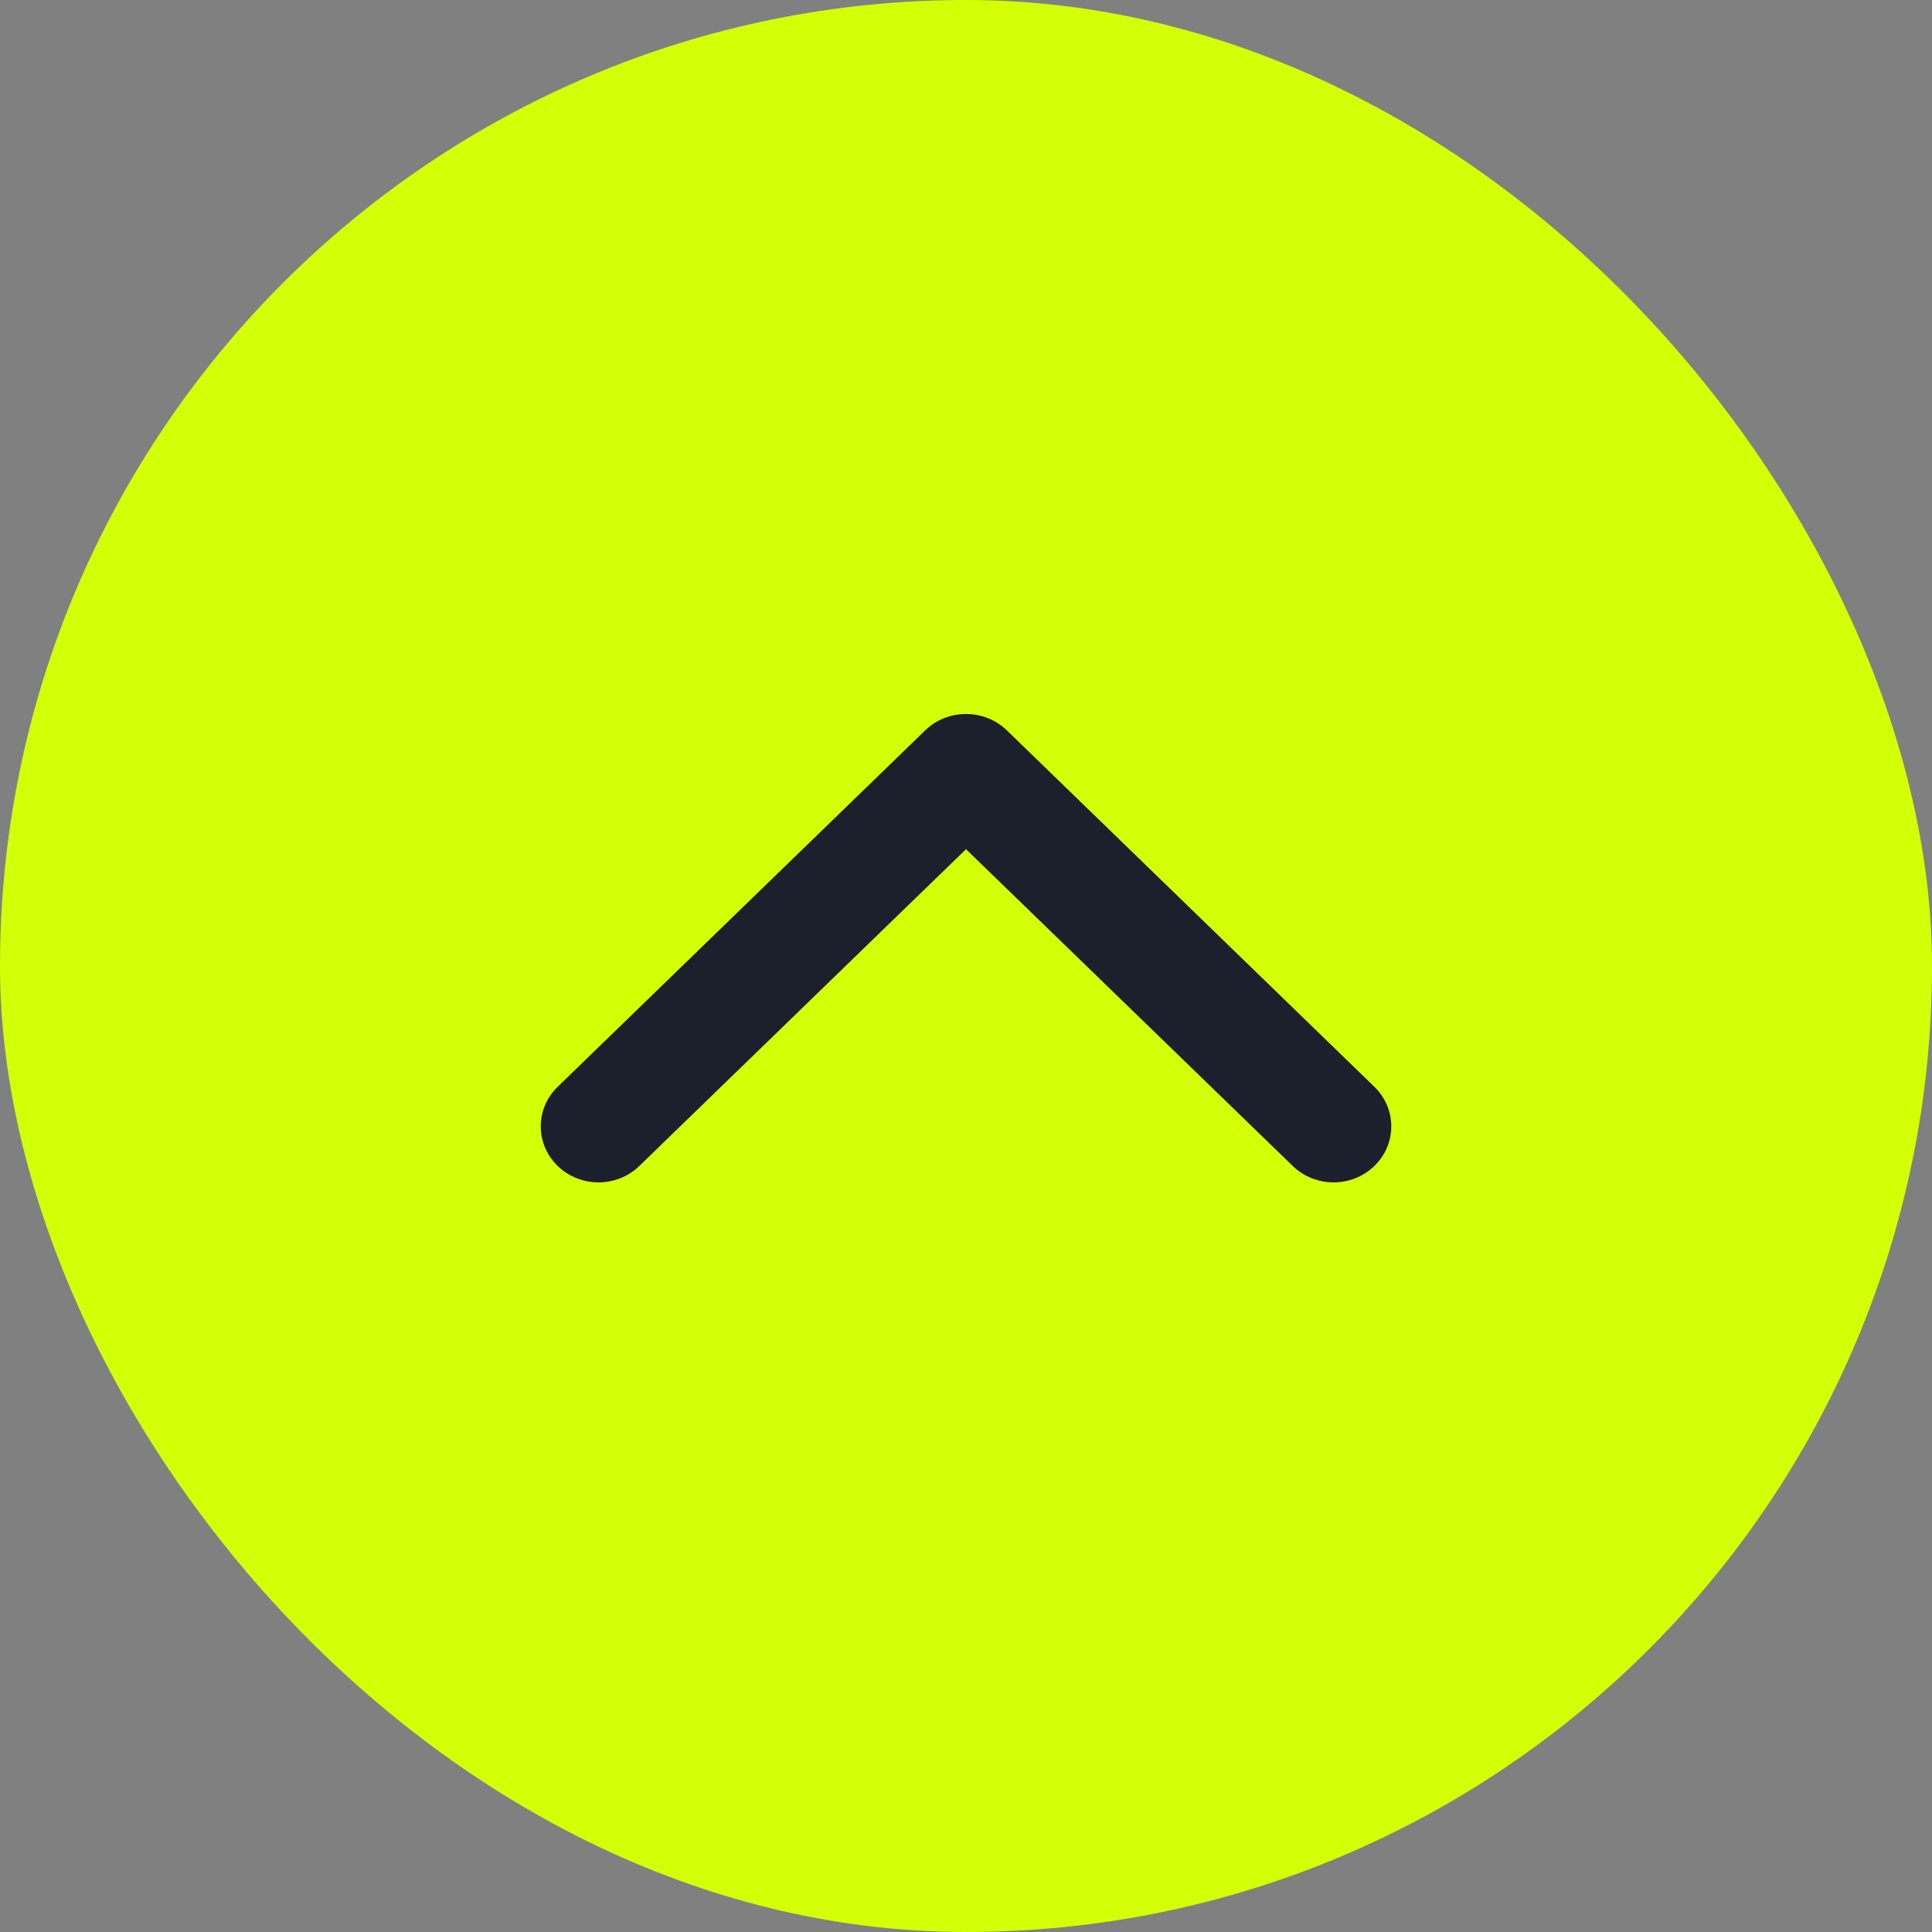
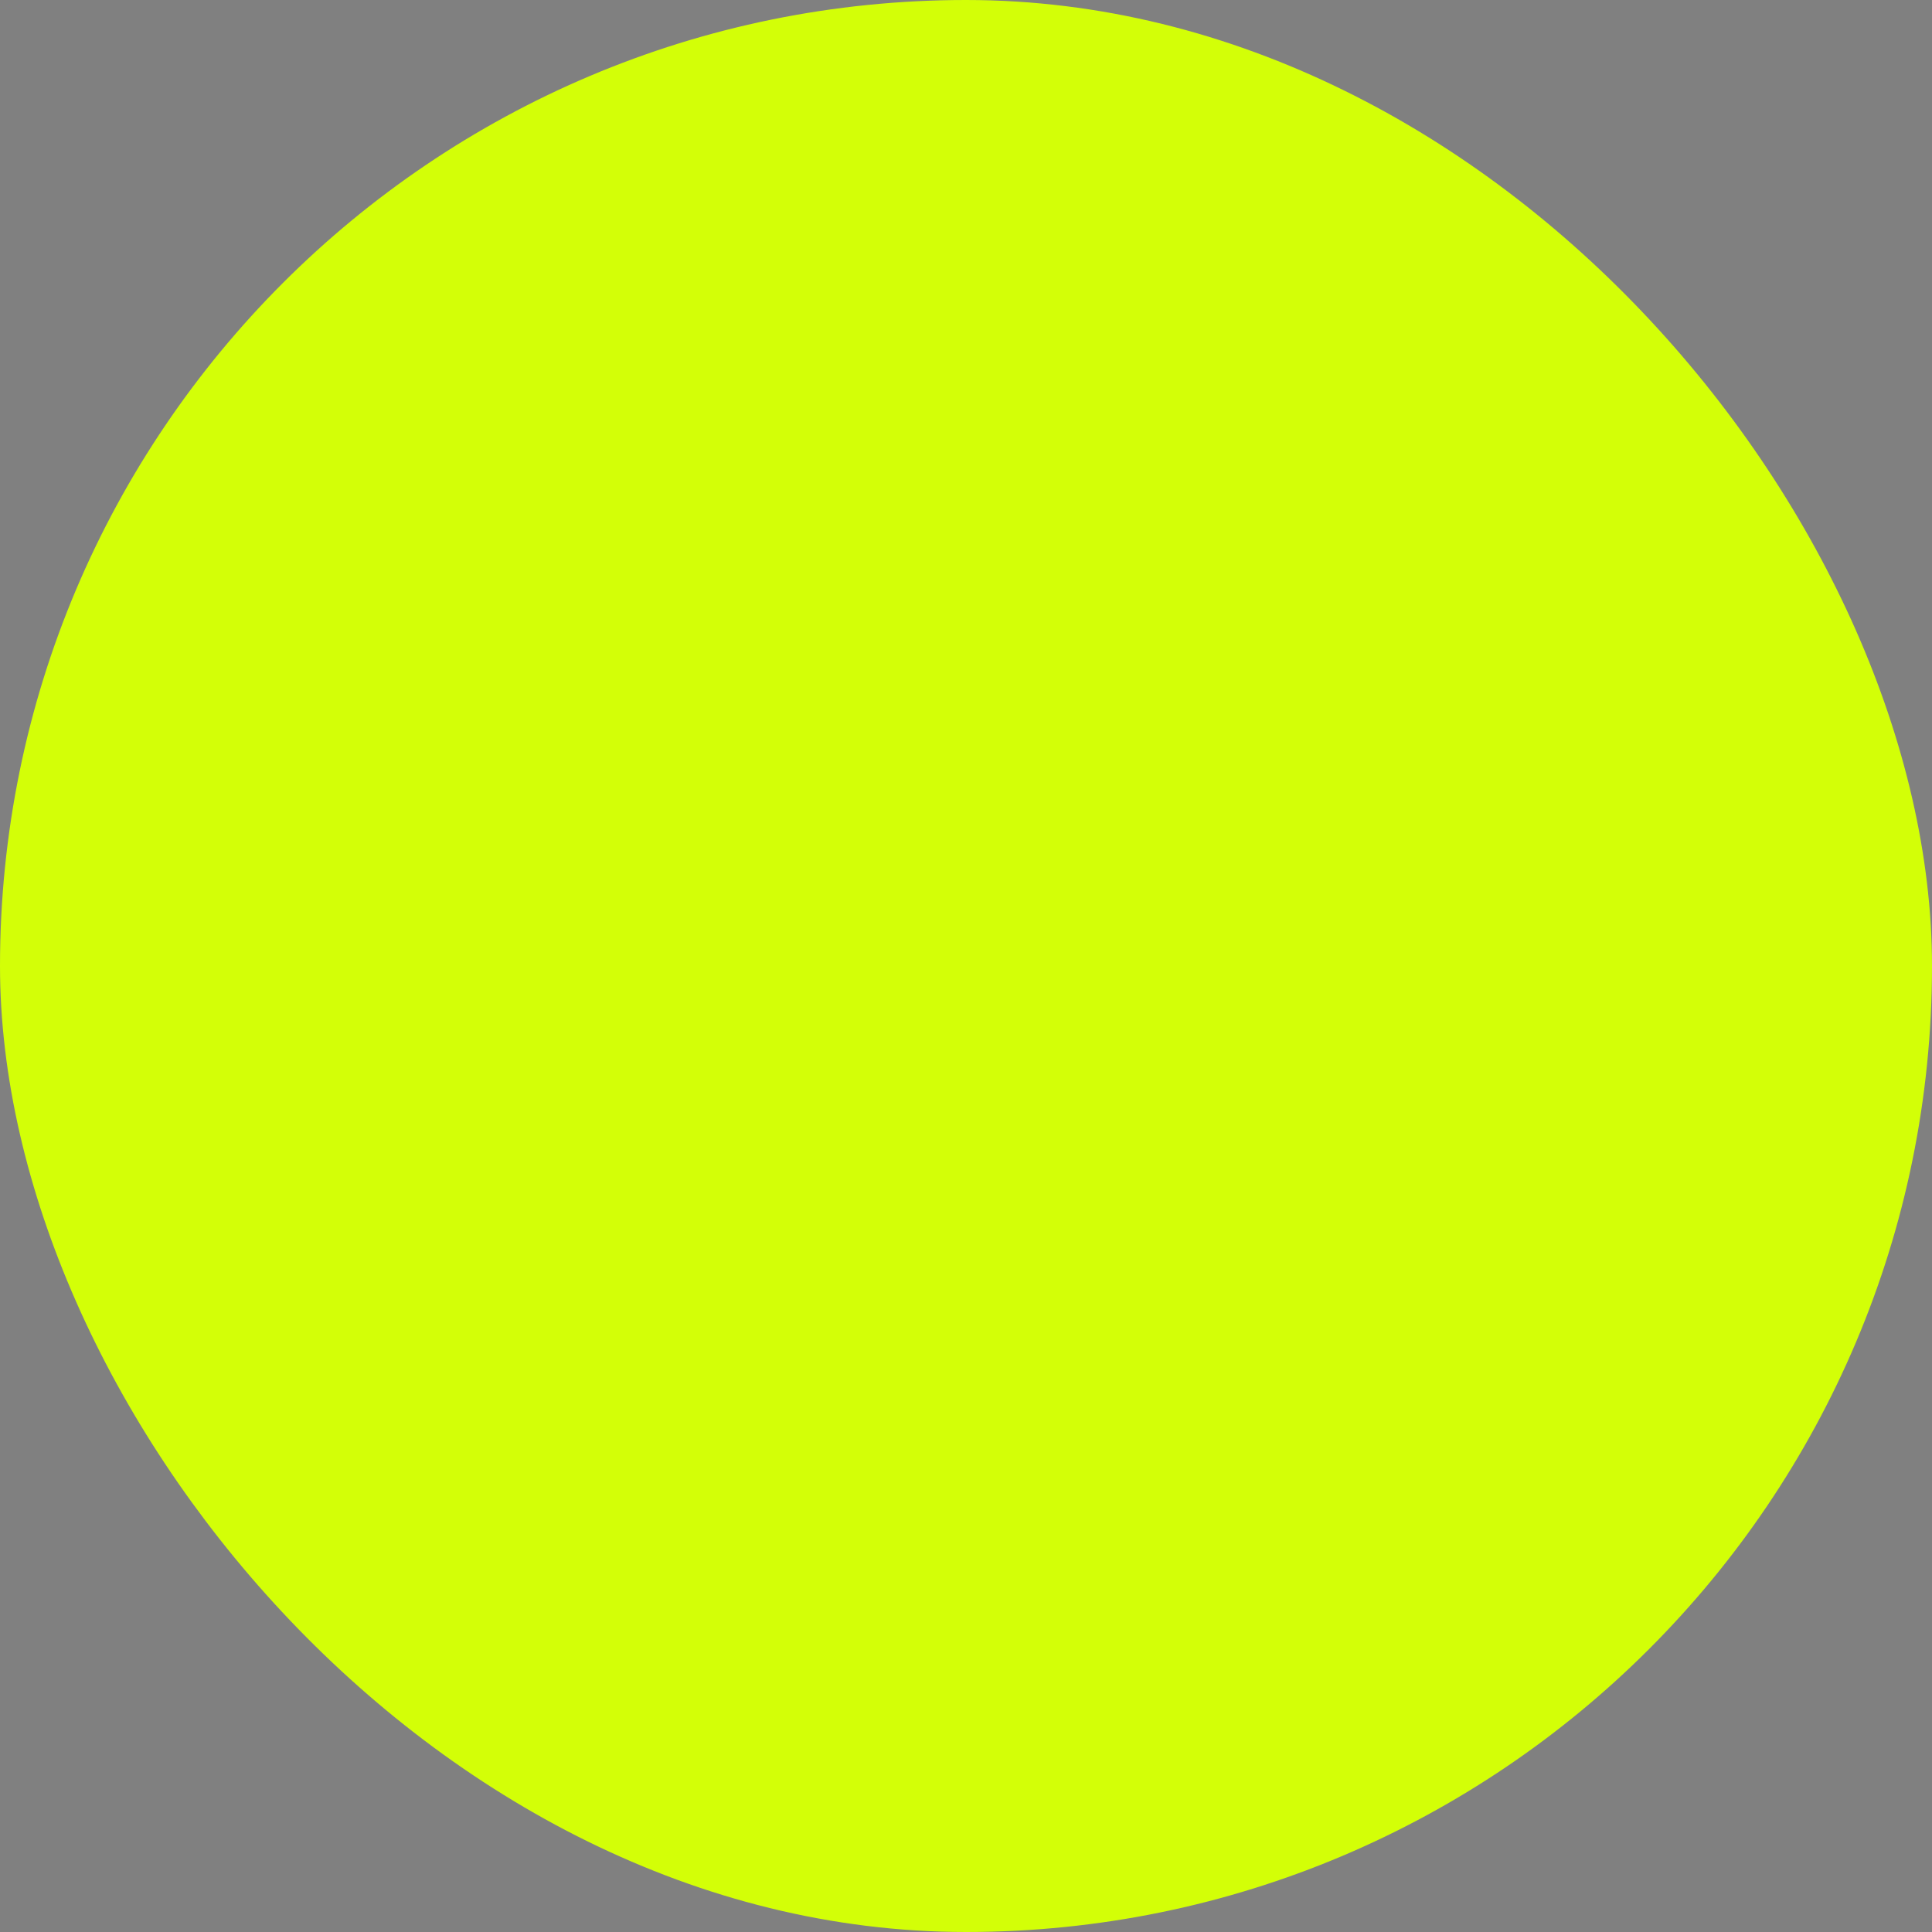
<svg xmlns="http://www.w3.org/2000/svg" width="46" height="46" viewBox="0 0 46 46" fill="none">
  <rect x="0" y="0" width="46" height="46" fill="#808080" stroke="none" />
  <rect x="1" y="1" width="44" height="44" rx="22" fill="#D3FF07" />
  <rect x="1" y="1" width="44" height="44" rx="22" stroke="#D3FF07" stroke-width="2" />
  <g clip-path="url(#clip0_12147_65878)">
-     <path d="M23.973 17.39C23.436 16.87 22.565 16.87 22.028 17.39L13.278 25.876C12.741 26.396 12.741 27.241 13.278 27.761C13.815 28.282 14.685 28.282 15.222 27.761L23 20.219L30.779 27.761C31.316 28.282 32.186 28.282 32.723 27.761C33.26 27.241 33.26 26.396 32.723 25.876L23.973 17.39ZM24.375 19.667V18.333H21.625V19.667H24.375Z" fill="#1C1F2C" />
-   </g>
+     </g>
  <defs>
    <clipPath id="clip0_12147_65878">
-       <rect width="22" height="12" fill="white" transform="translate(12 17)" />
-     </clipPath>
+       </clipPath>
  </defs>
</svg>